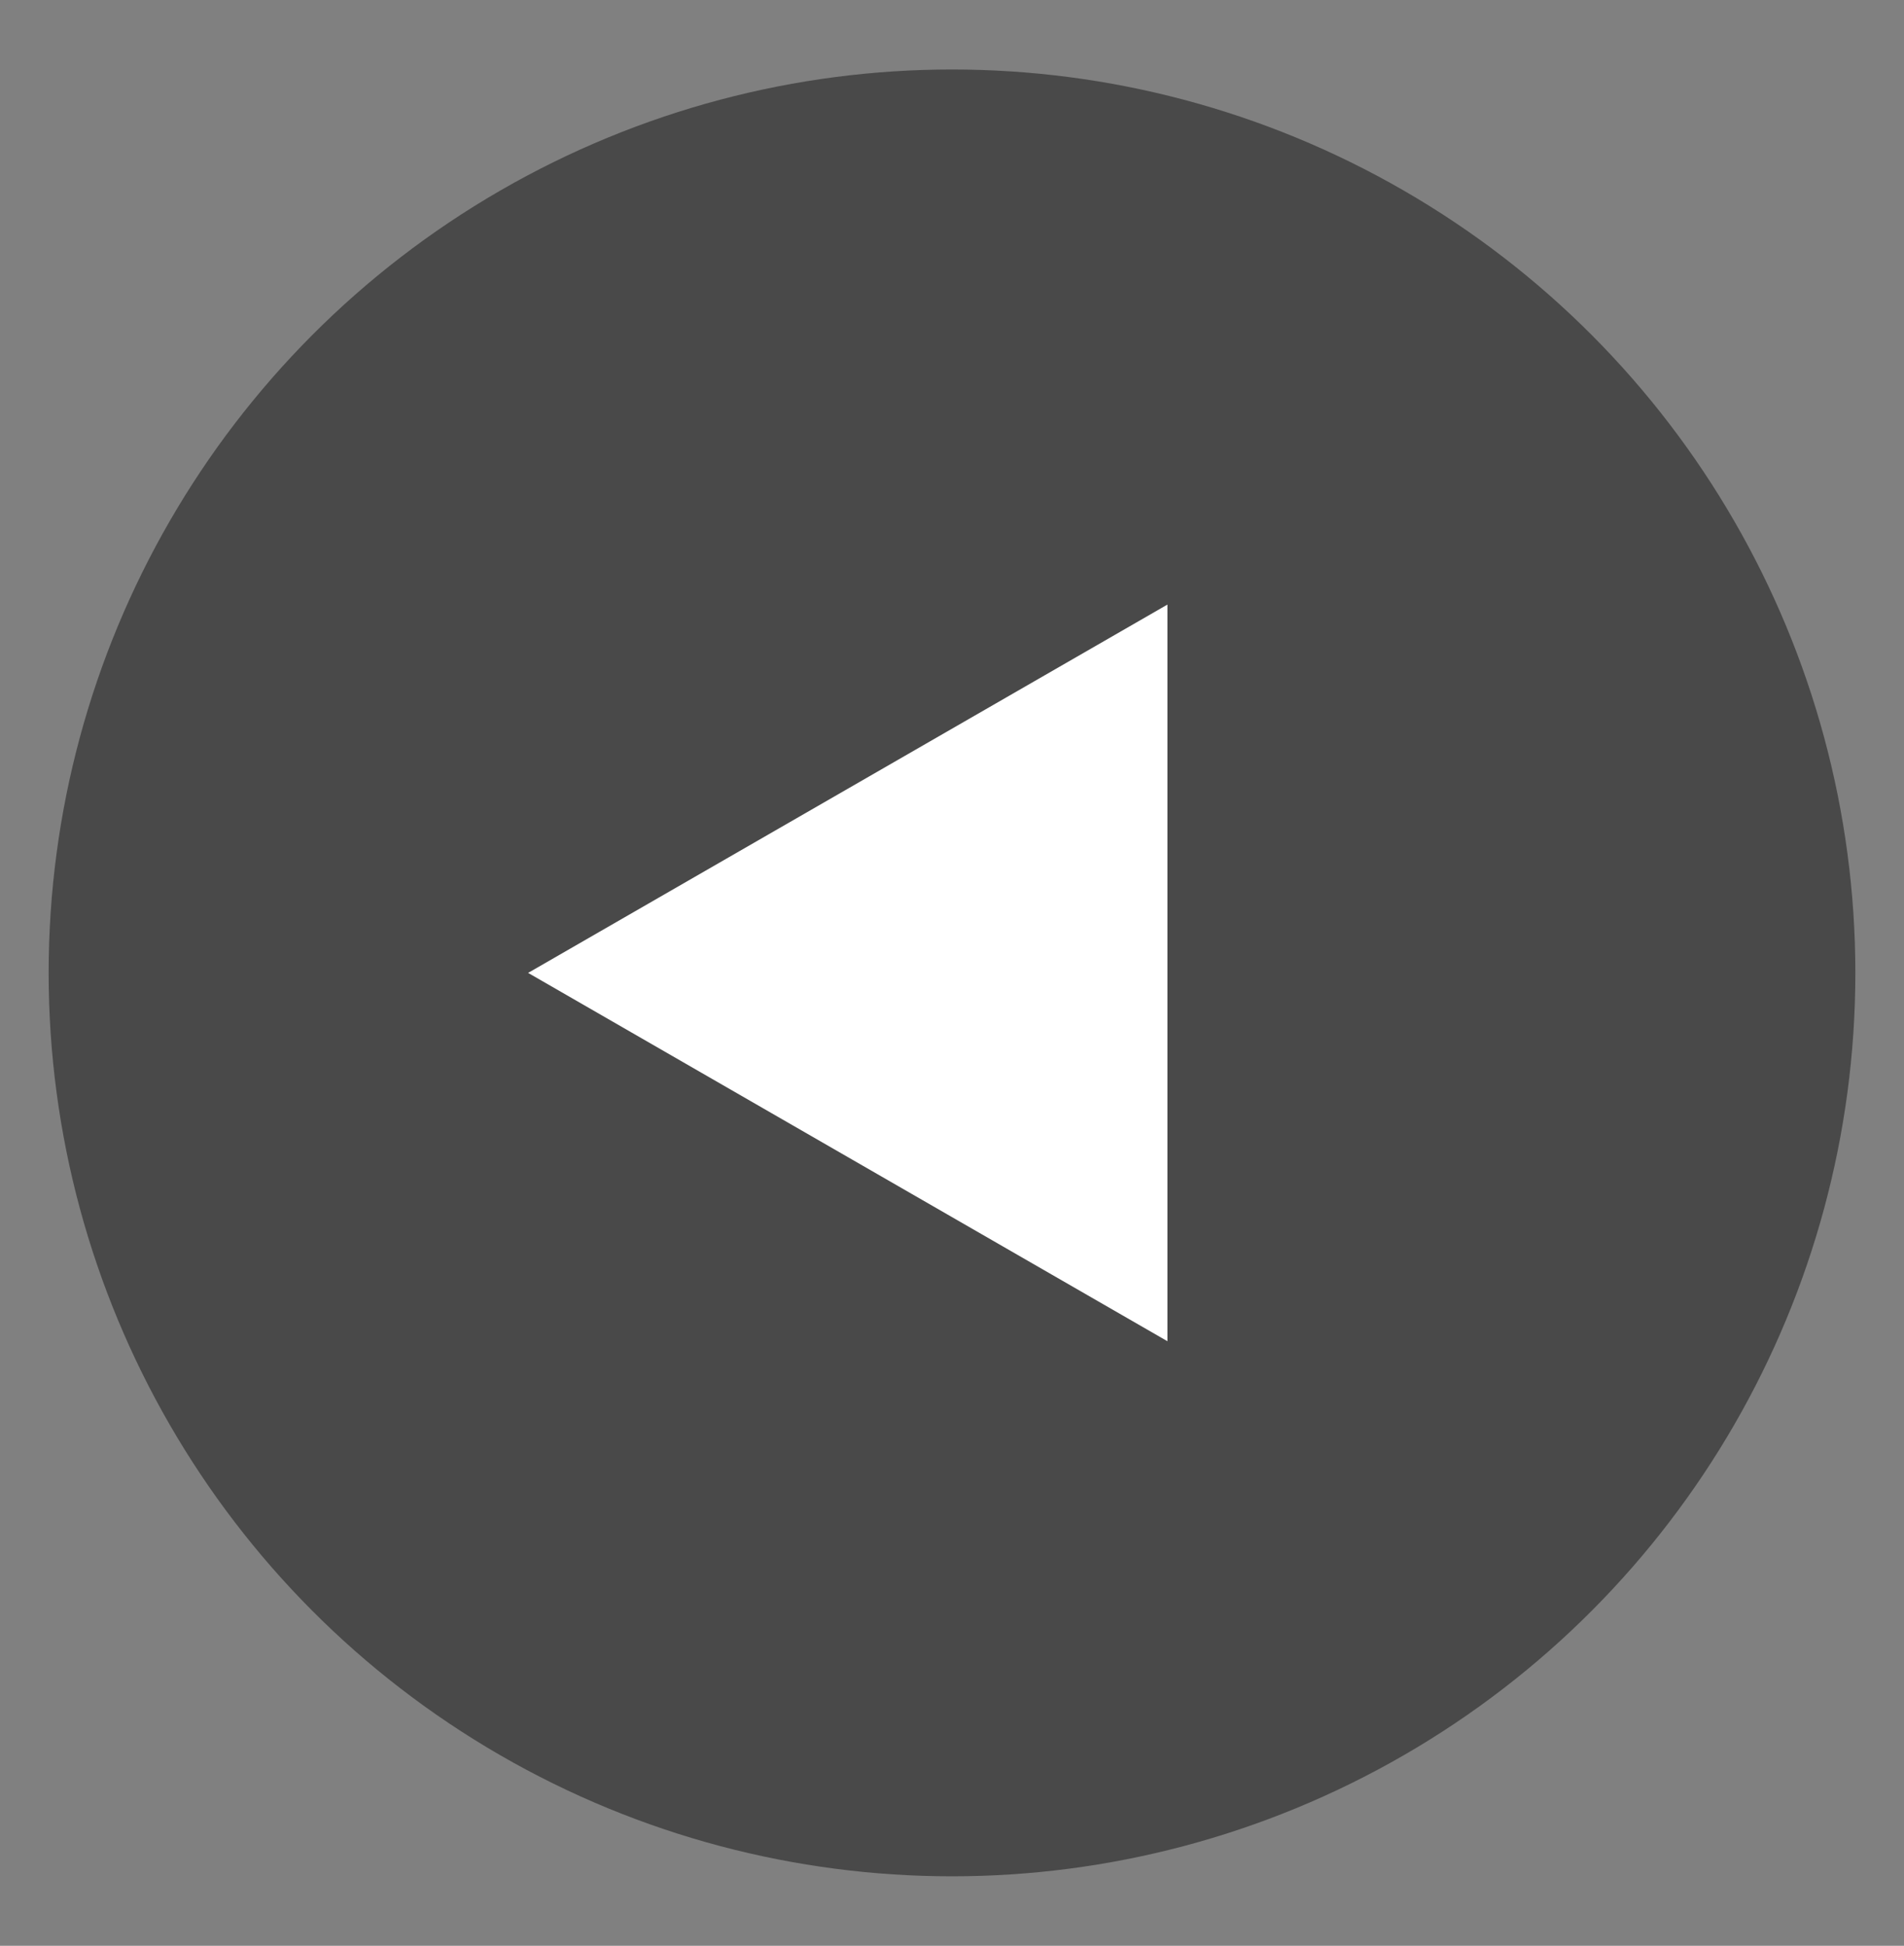
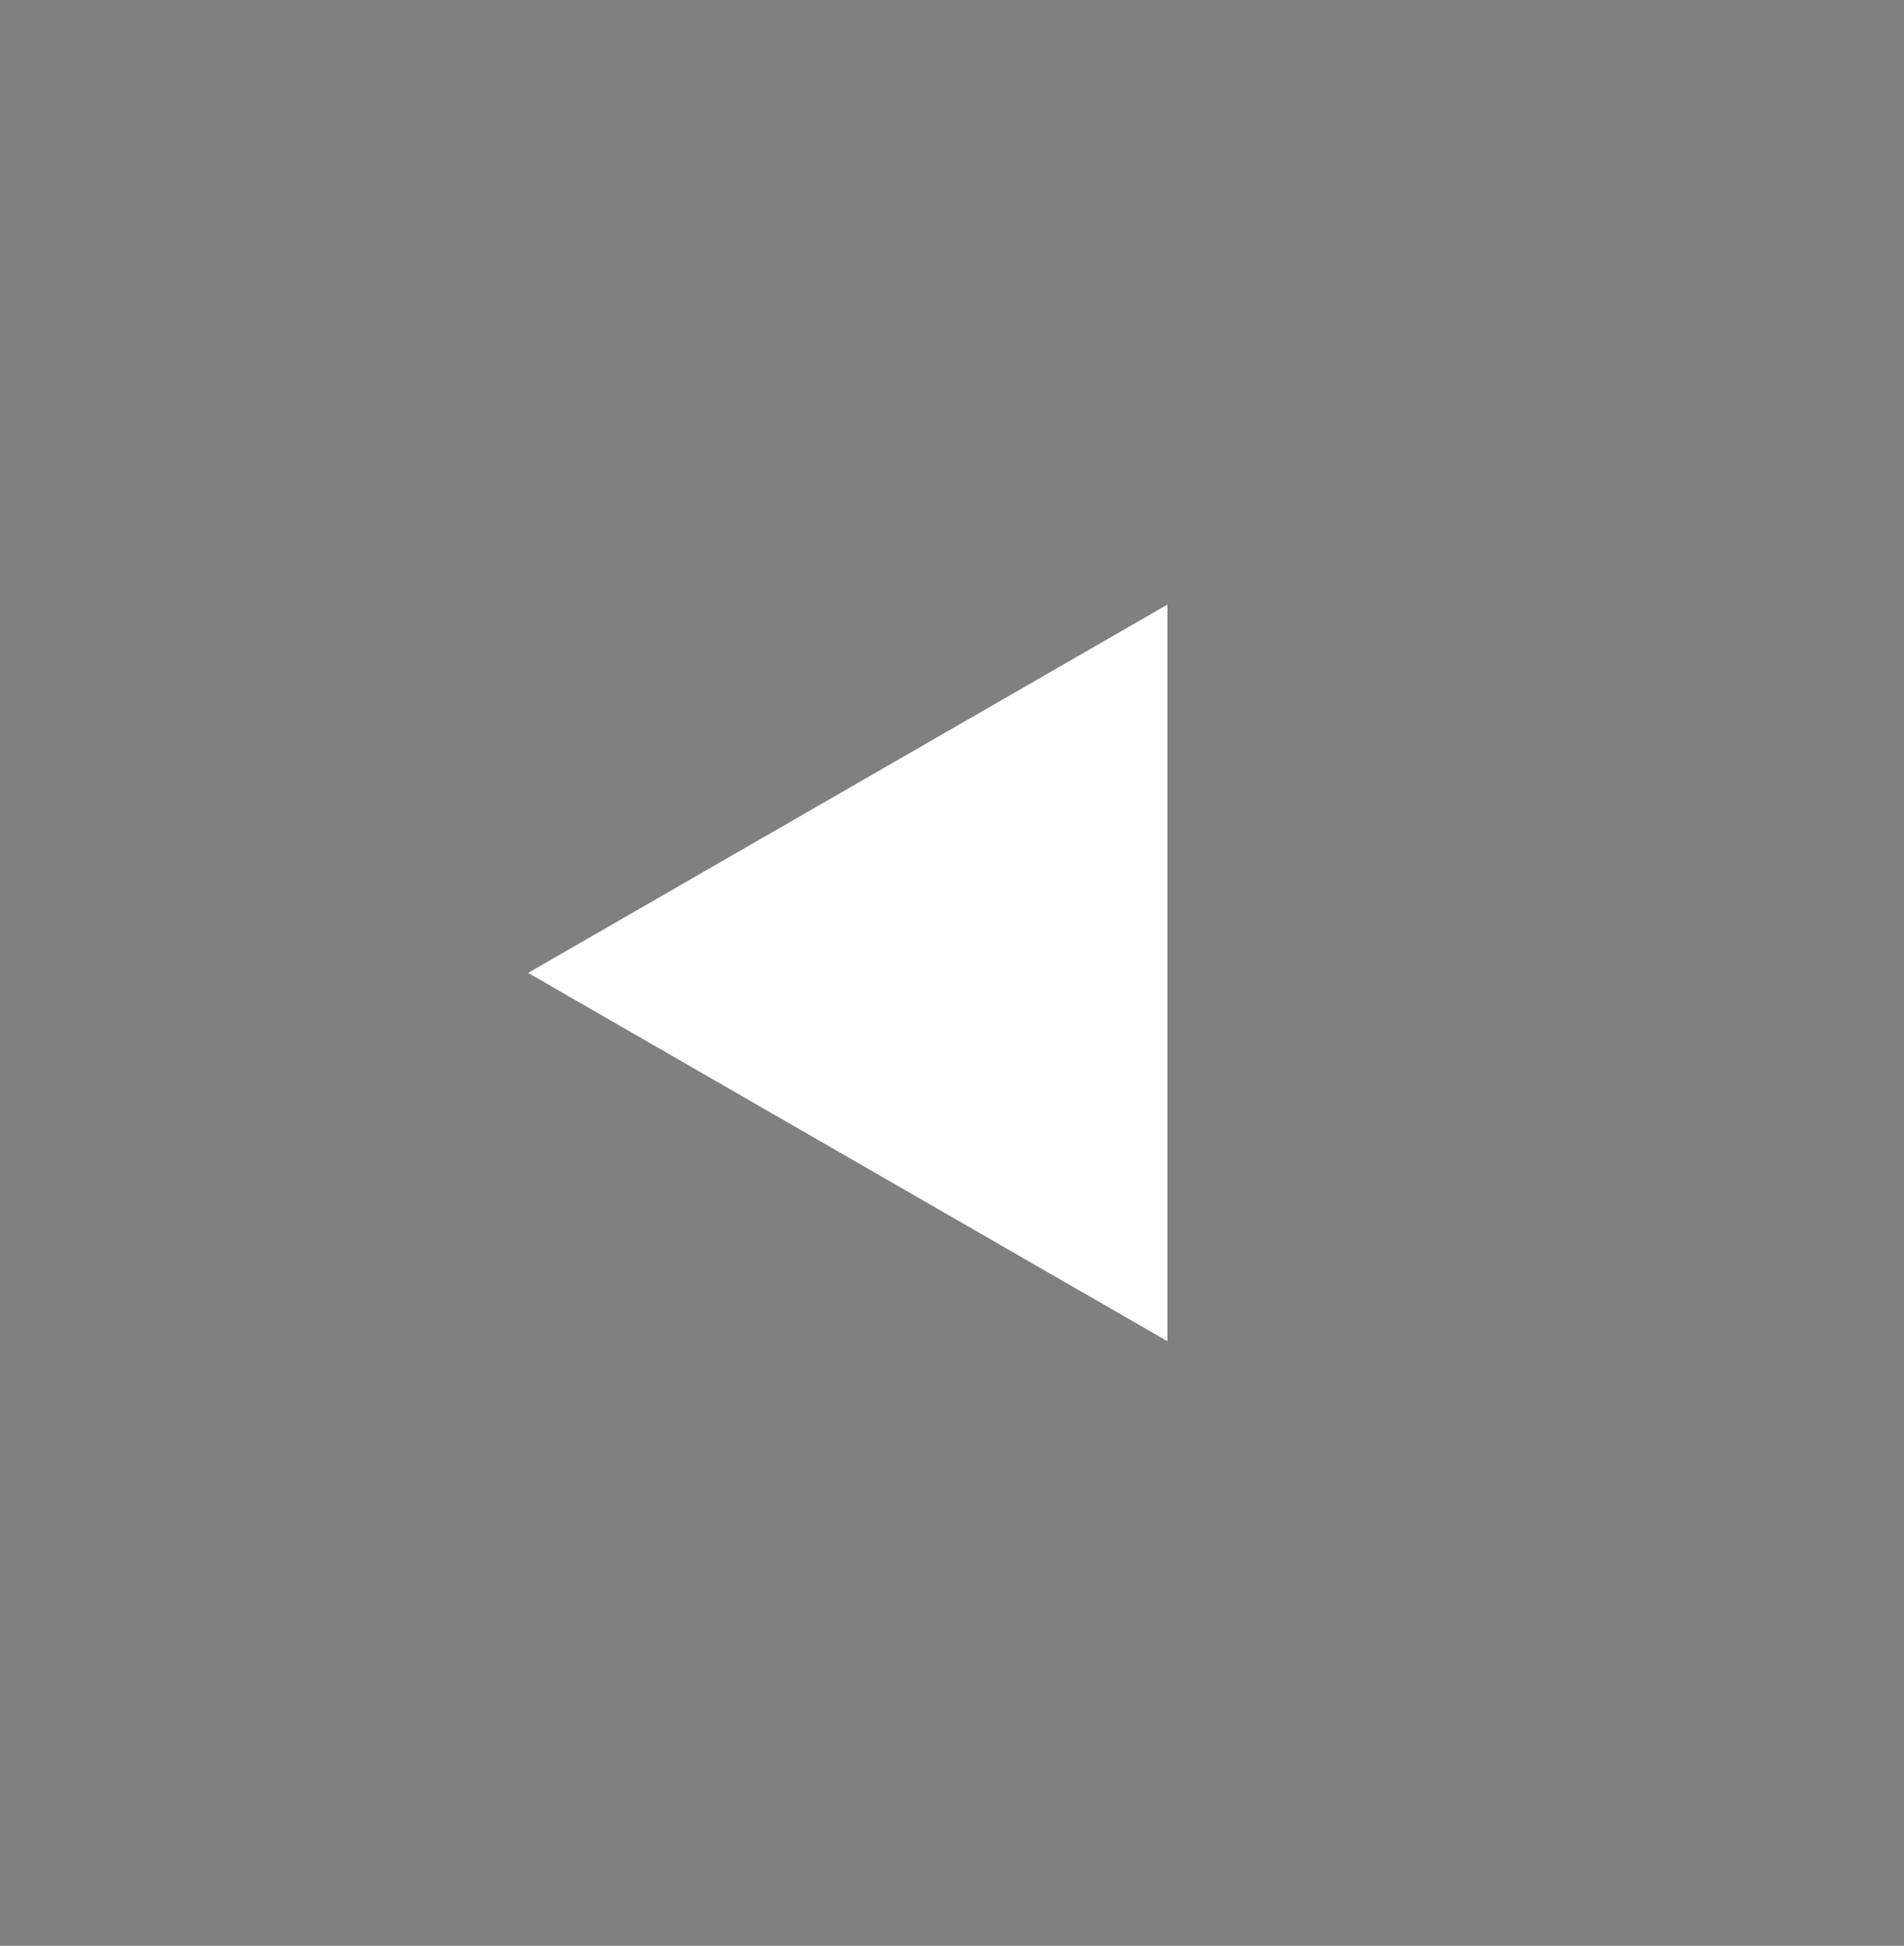
<svg xmlns="http://www.w3.org/2000/svg" id="_レイヤー_1" version="1.1" viewBox="0 0 27.4 28">
  <rect x="0" y="0" width="27.4" height="28" fill="#808080" stroke="none" />
  <defs>
    <style>
      .st0 {
        fill: #fff;
      }

      .st1 {
        fill: #494949;
      }
    </style>
  </defs>
-   <circle class="st1" cx="13.7" cy="14" r="13" />
  <polygon class="st0" points="7.6 14 16.8 19.3 16.8 8.7 7.6 14" />
</svg>